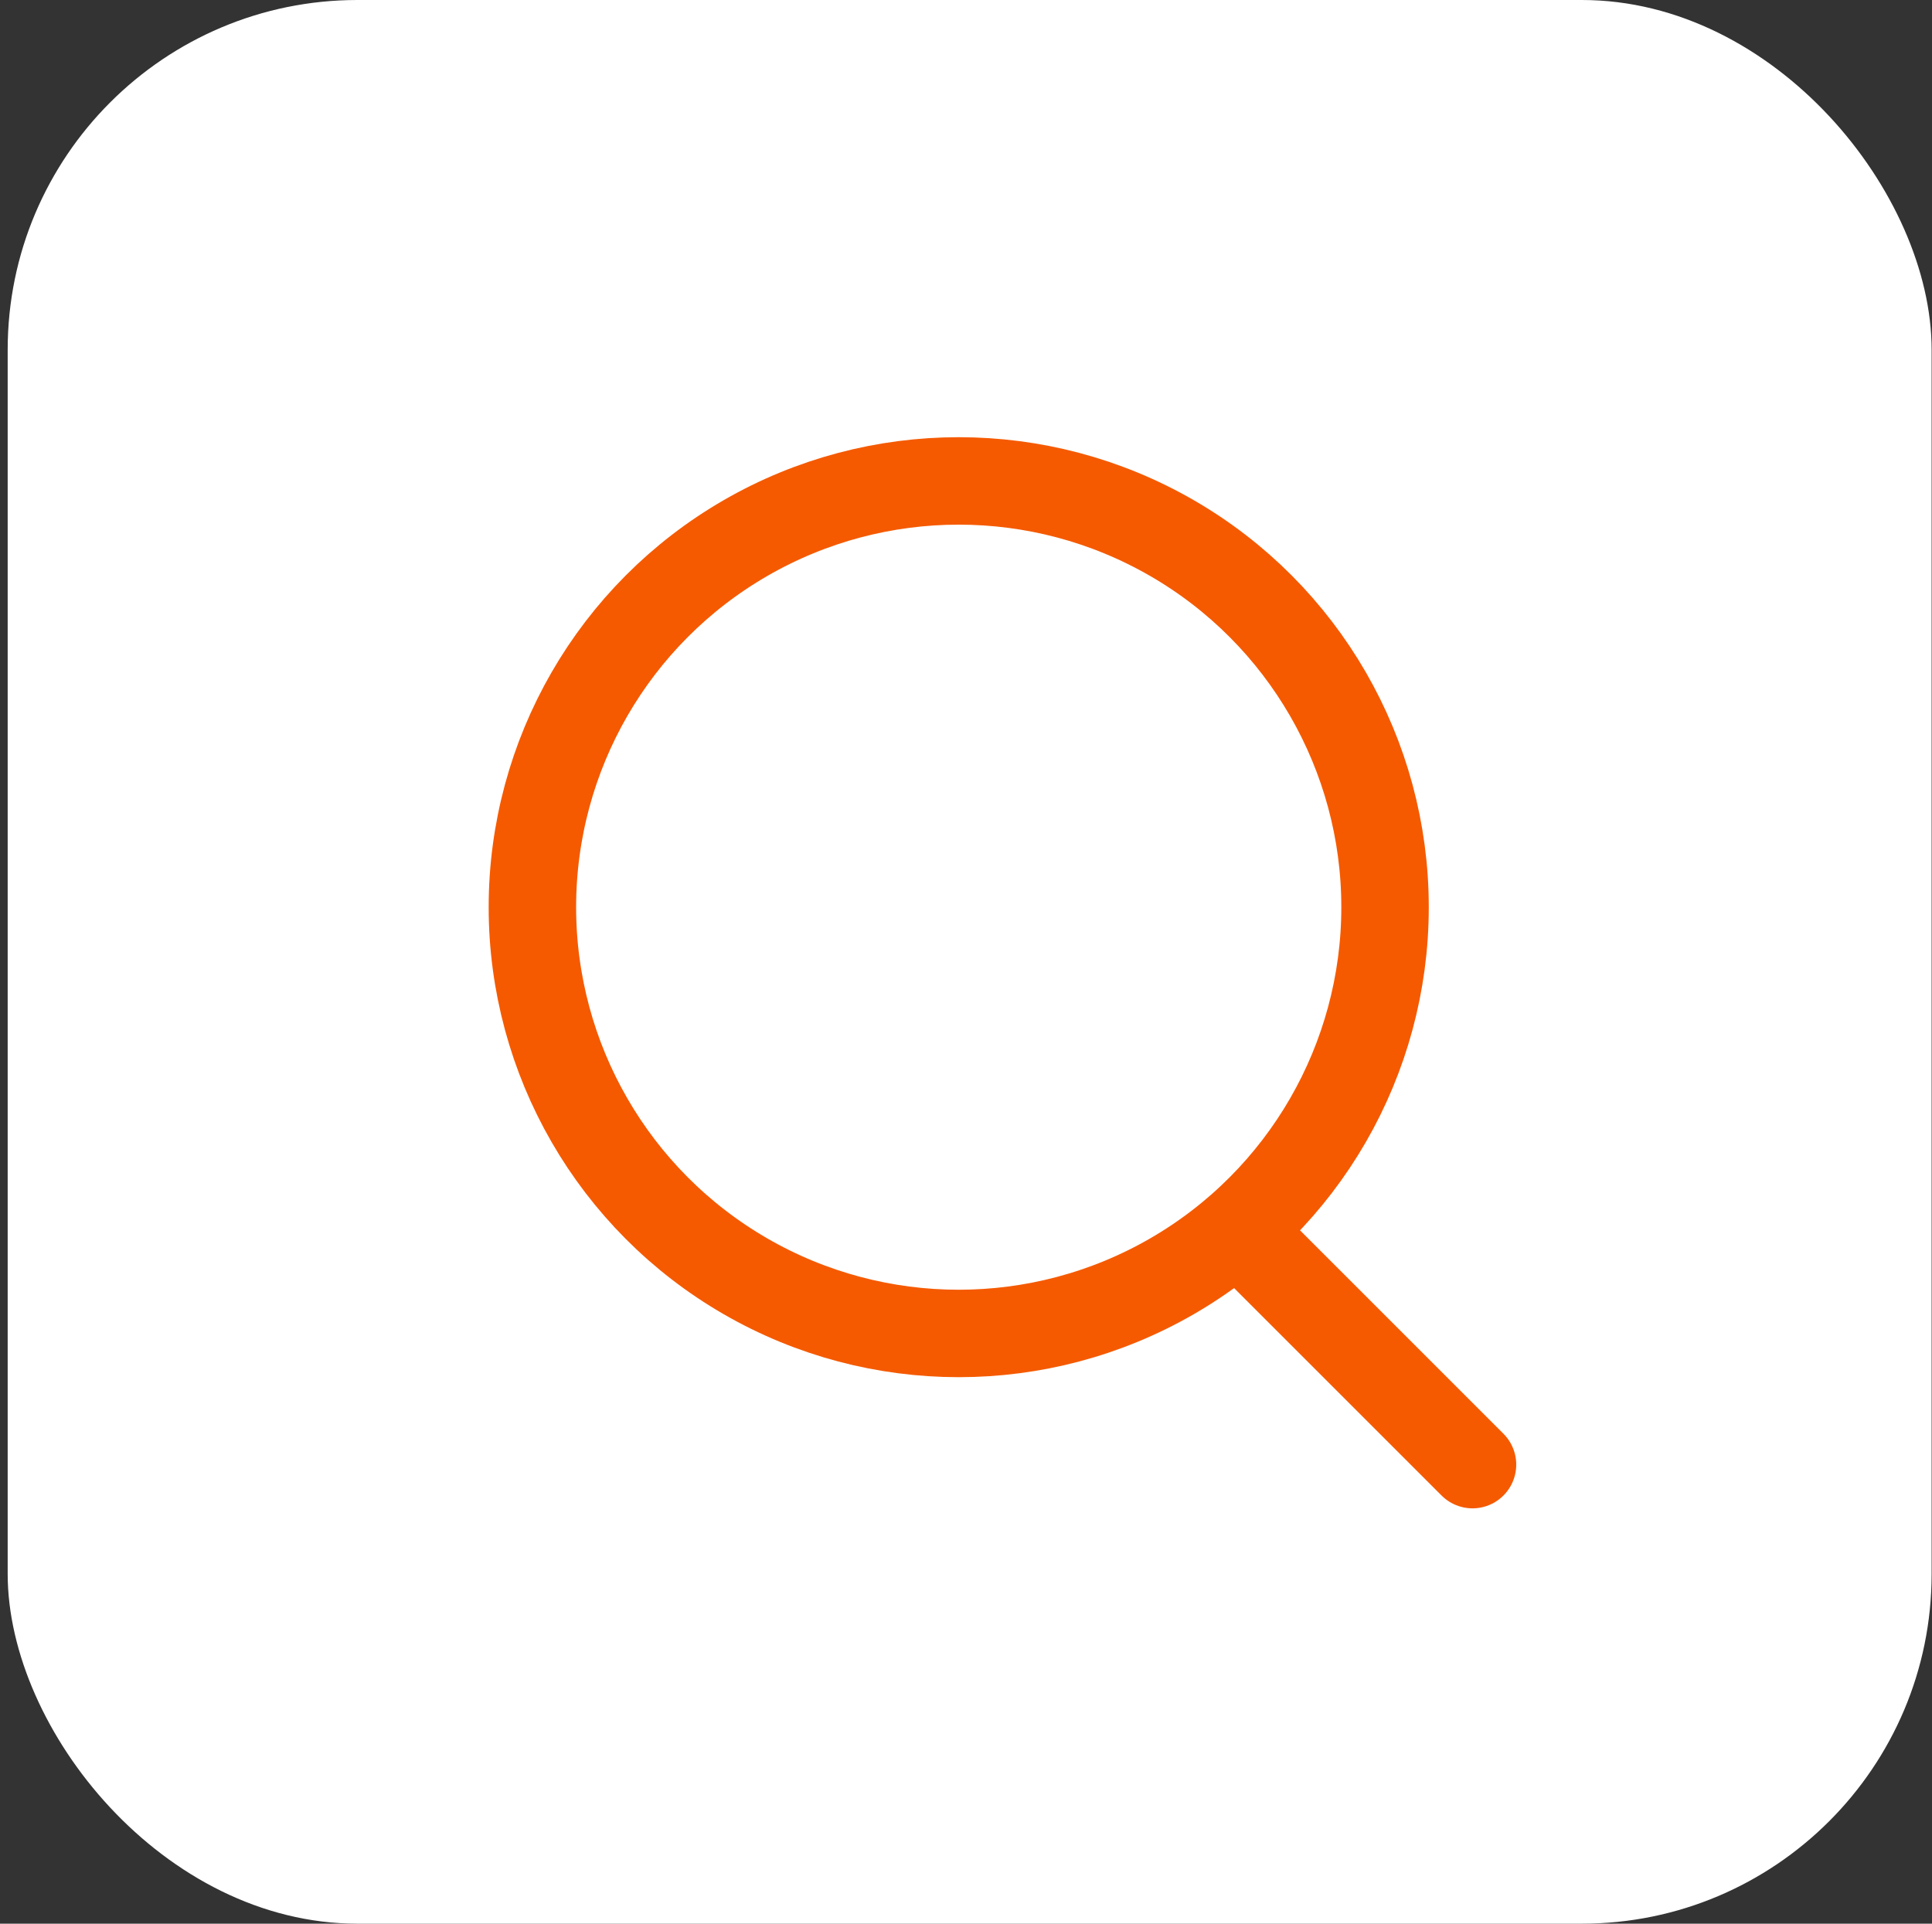
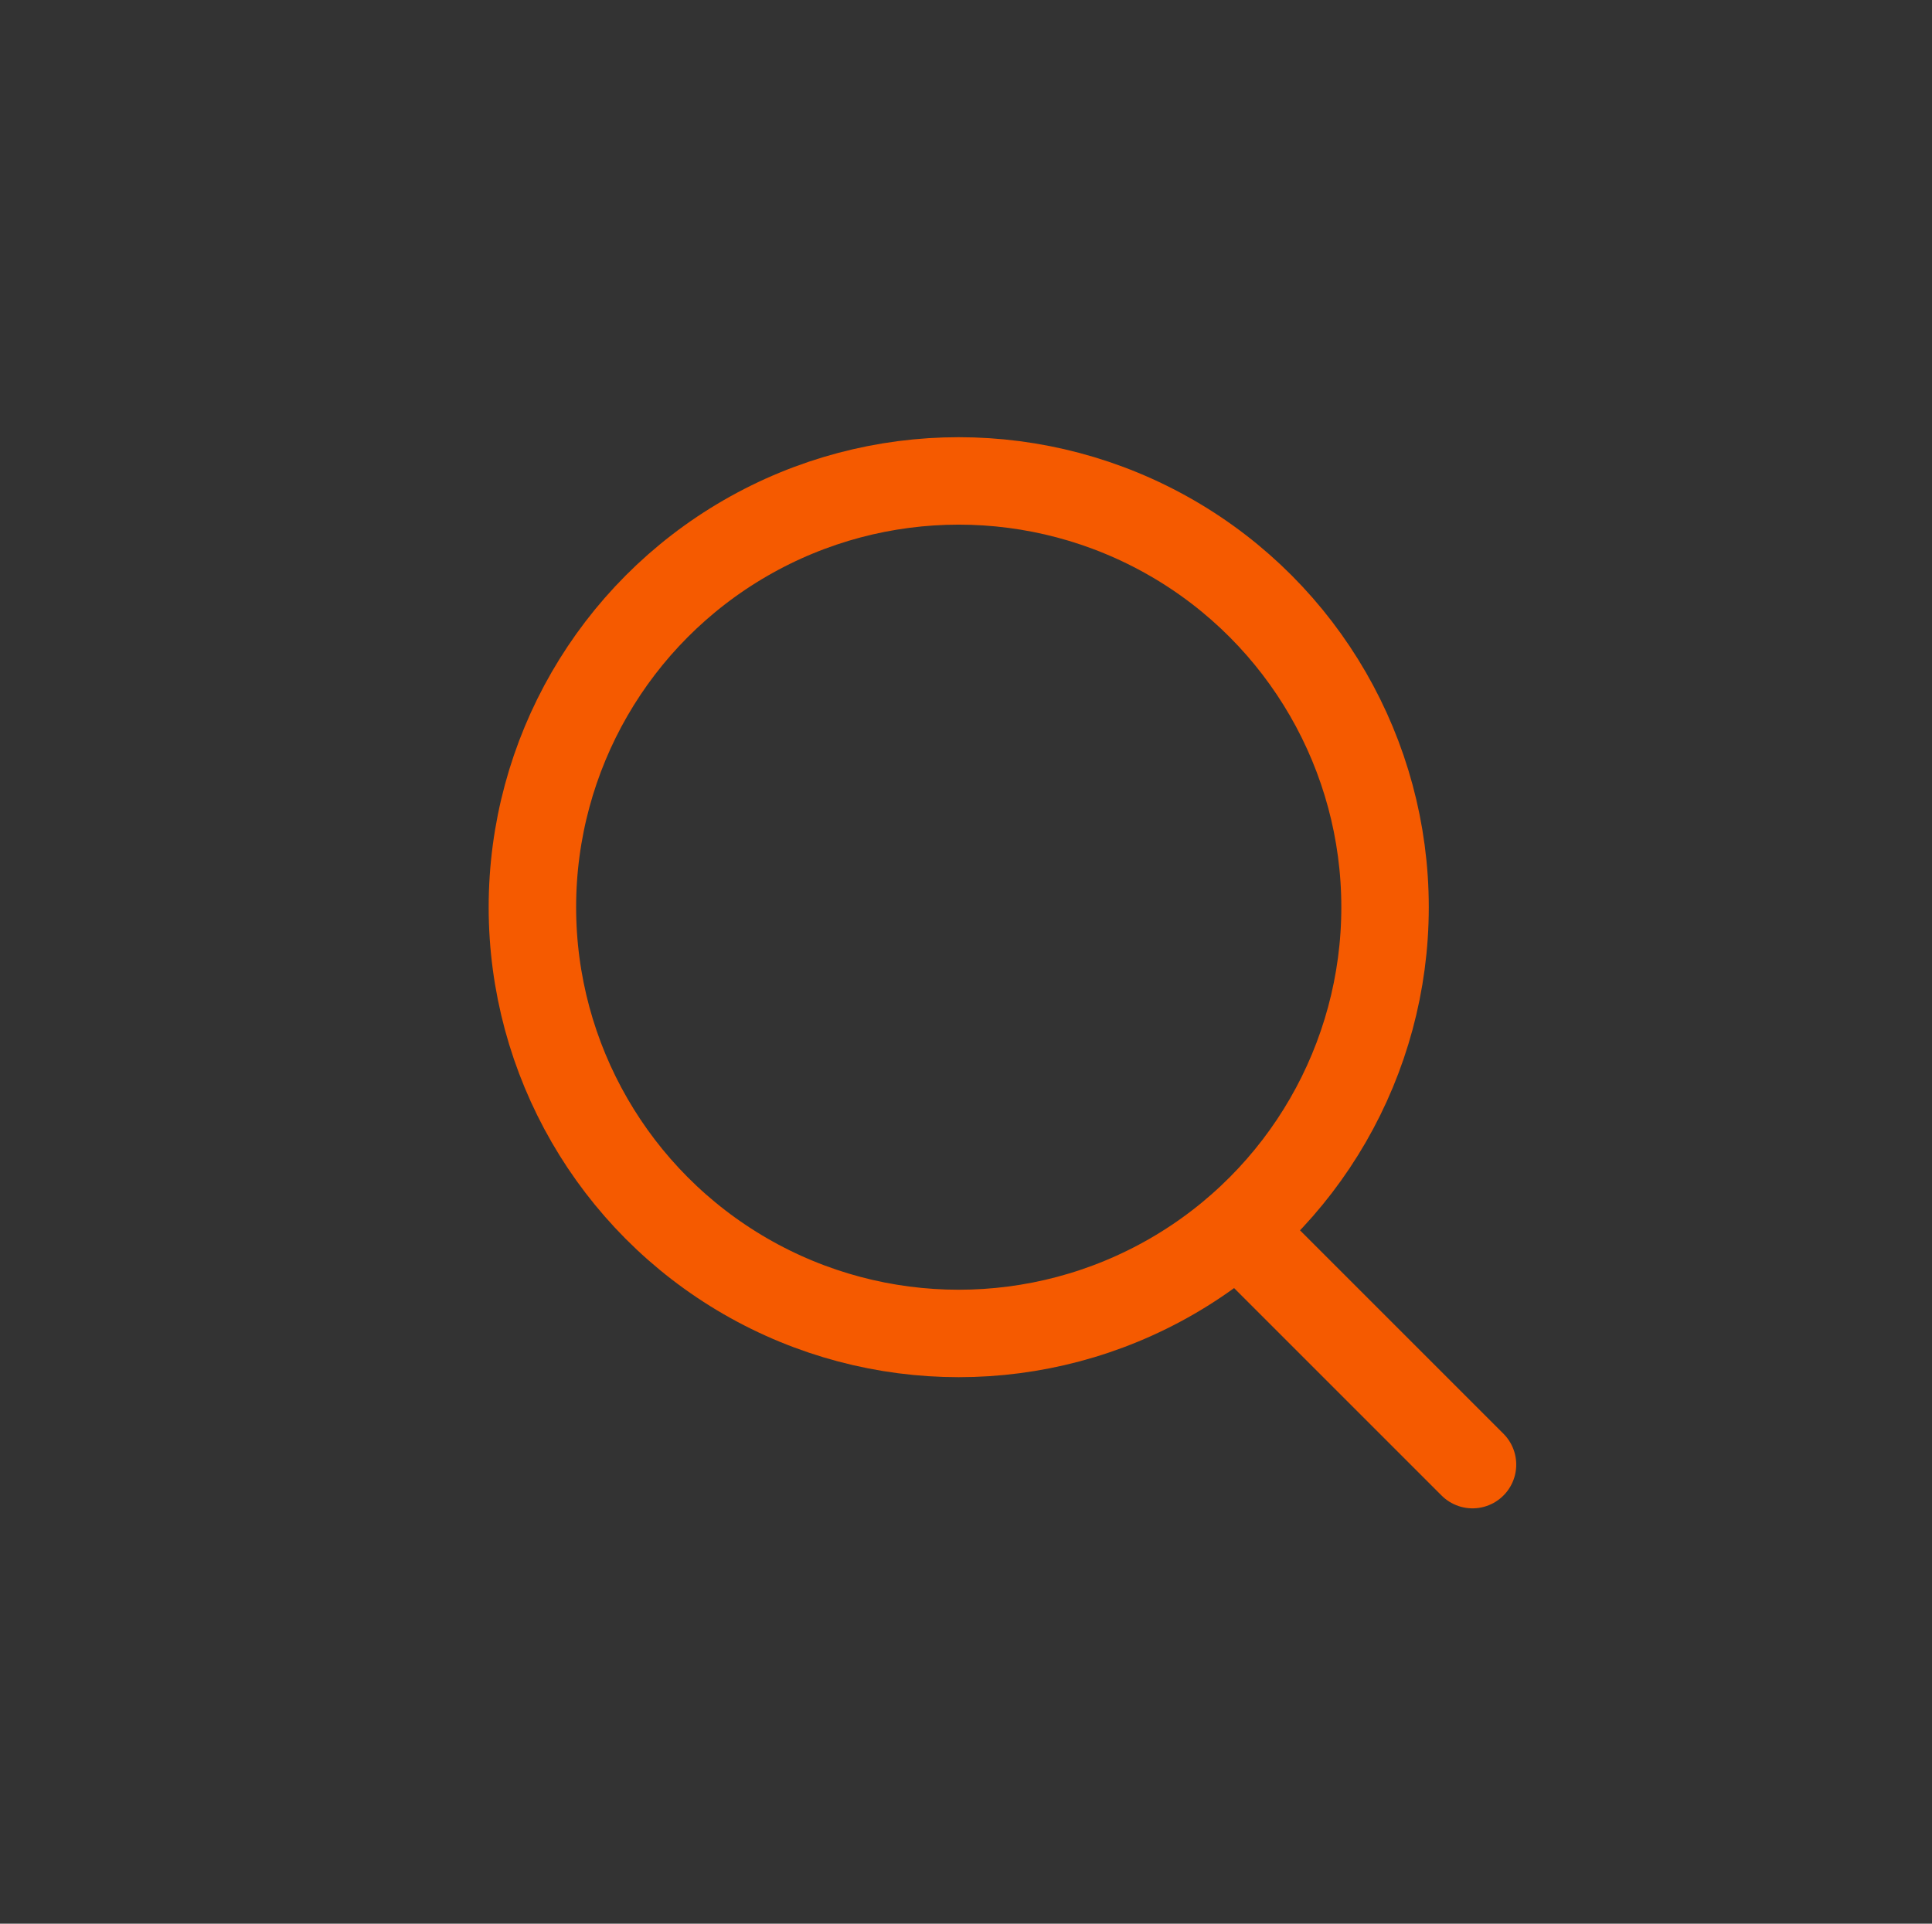
<svg xmlns="http://www.w3.org/2000/svg" width="240" height="239" viewBox="0 0 240 239" fill="none">
  <rect x="0" y="0" width="240" height="239" fill="#333333" stroke="none" />
-   <rect x="0.954" width="239" height="239" rx="43.455" fill="white" />
  <path d="M182.92 181.966L154.403 153.449" stroke="#F55A00" stroke-width="10.864" stroke-linecap="round" />
  <circle cx="119.096" cy="112.71" r="52.96" stroke="#F55A00" stroke-width="10.864" />
</svg>